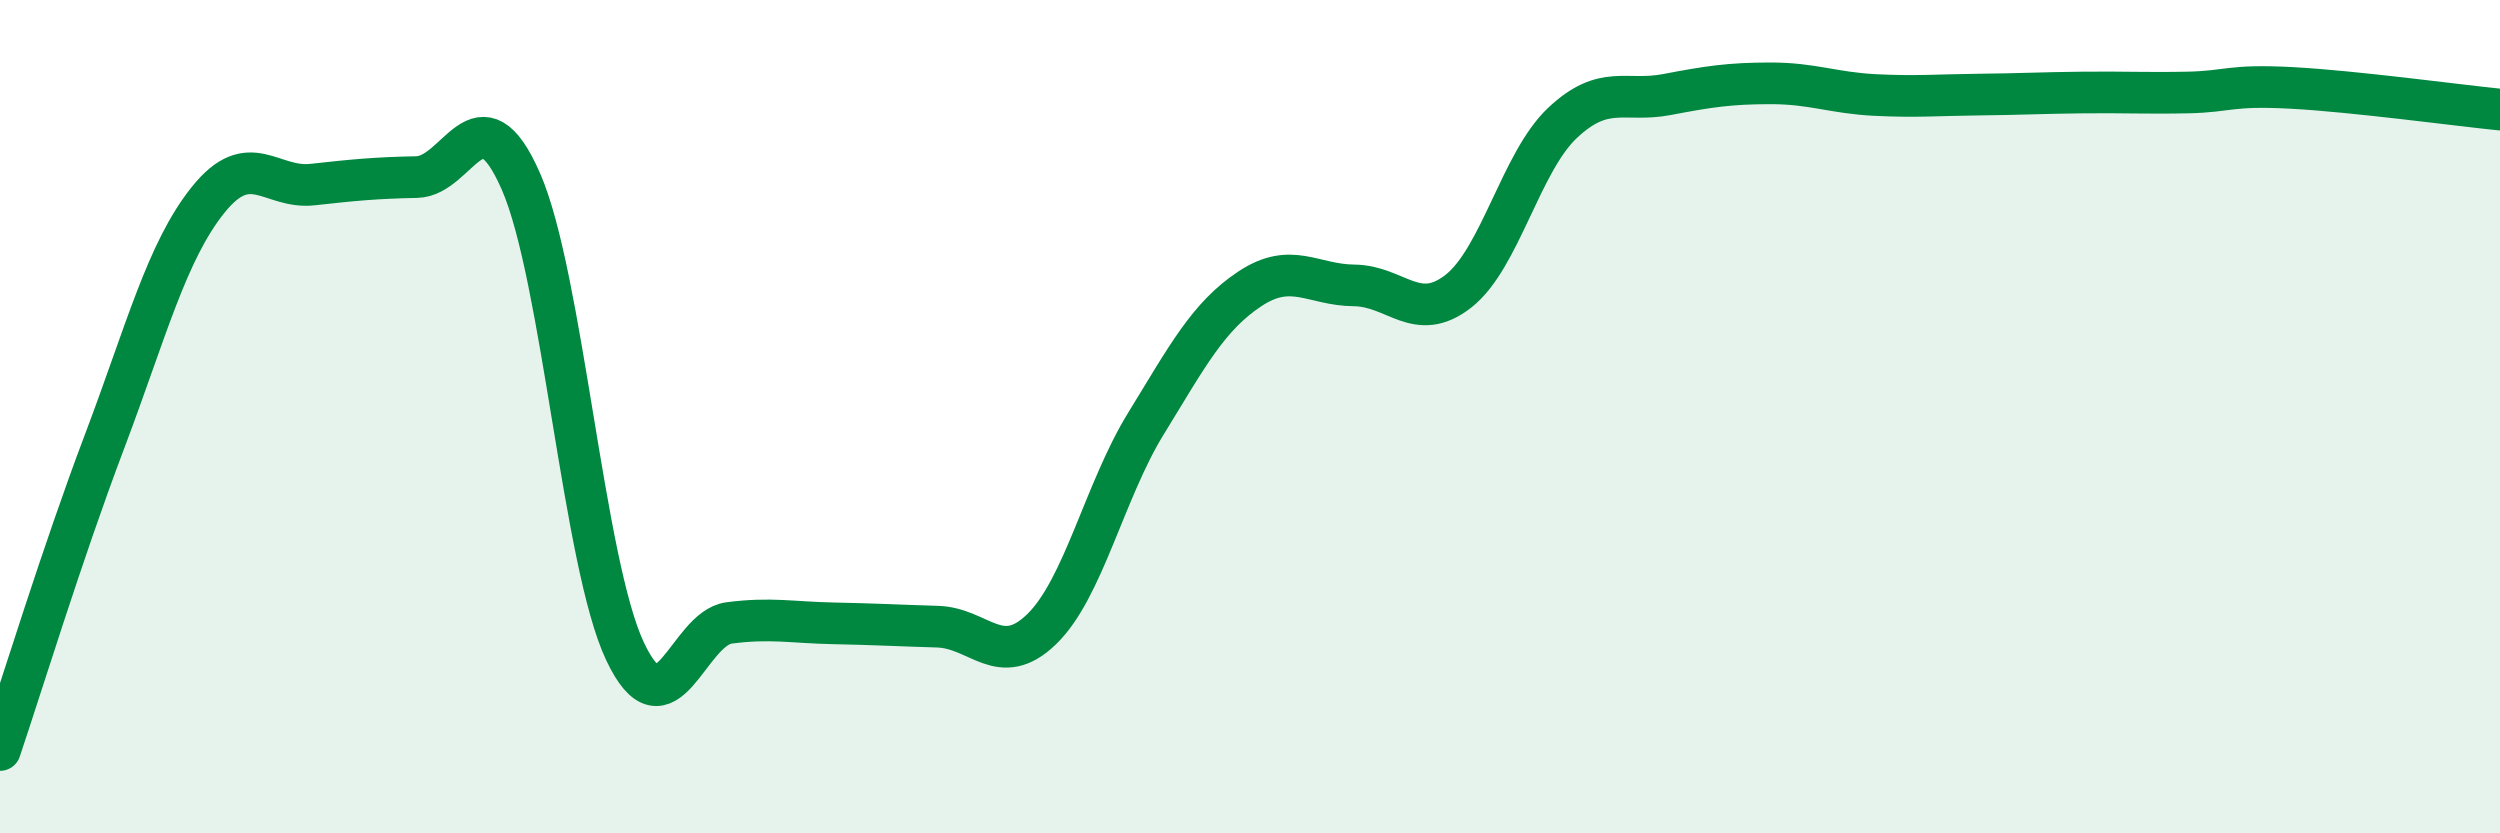
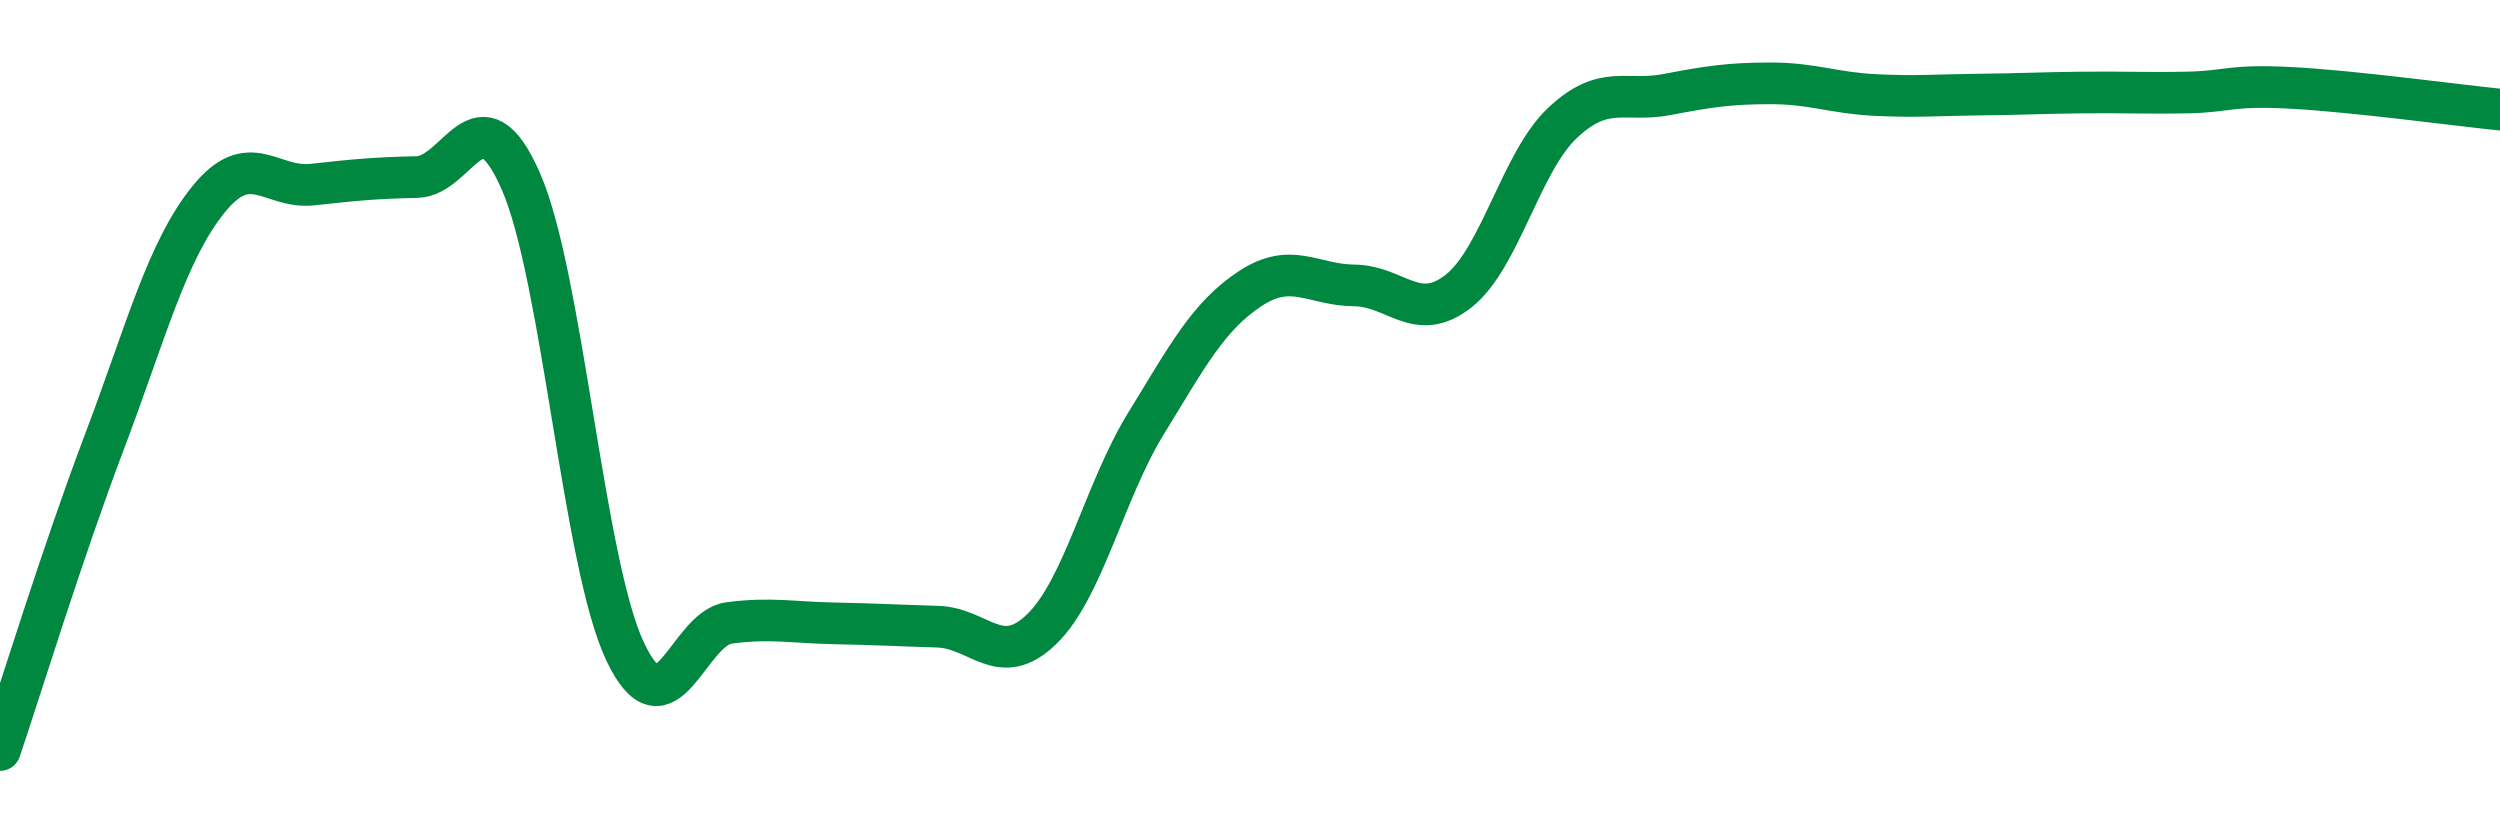
<svg xmlns="http://www.w3.org/2000/svg" width="60" height="20" viewBox="0 0 60 20">
-   <path d="M 0,18 C 0.5,16.52 1.5,13.26 2.5,10.62 C 3.5,7.98 4,6.03 5,4.79 C 6,3.55 6.5,4.54 7.5,4.43 C 8.5,4.32 9,4.27 10,4.25 C 11,4.23 11.5,2.07 12.5,4.35 C 13.5,6.63 14,13.51 15,15.63 C 16,17.75 16.5,15.08 17.5,14.95 C 18.5,14.82 19,14.94 20,14.96 C 21,14.98 21.5,15.01 22.5,15.04 C 23.5,15.07 24,16.07 25,15.1 C 26,14.13 26.5,11.8 27.5,10.17 C 28.5,8.54 29,7.59 30,6.93 C 31,6.27 31.5,6.84 32.5,6.85 C 33.5,6.86 34,7.77 35,6.99 C 36,6.21 36.5,3.89 37.5,2.95 C 38.5,2.01 39,2.46 40,2.27 C 41,2.08 41.5,2 42.5,2 C 43.5,2 44,2.23 45,2.28 C 46,2.33 46.5,2.28 47.5,2.27 C 48.5,2.26 49,2.23 50,2.22 C 51,2.21 51.5,2.24 52.5,2.22 C 53.5,2.2 53.5,2.03 55,2.11 C 56.5,2.19 59,2.53 60,2.63L60 20L0 20Z" fill="#008740" opacity="0.1" stroke-linecap="round" stroke-linejoin="round" />
  <path d="M 0,18 C 0.5,16.52 1.5,13.26 2.5,10.62 C 3.5,7.98 4,6.03 5,4.79 C 6,3.55 6.5,4.54 7.5,4.43 C 8.5,4.32 9,4.27 10,4.25 C 11,4.23 11.5,2.07 12.5,4.35 C 13.5,6.63 14,13.51 15,15.63 C 16,17.75 16.5,15.08 17.5,14.95 C 18.5,14.82 19,14.94 20,14.96 C 21,14.98 21.5,15.01 22.5,15.04 C 23.5,15.07 24,16.07 25,15.1 C 26,14.13 26.5,11.8 27.5,10.17 C 28.5,8.54 29,7.59 30,6.93 C 31,6.27 31.5,6.84 32.5,6.85 C 33.5,6.86 34,7.77 35,6.99 C 36,6.21 36.5,3.89 37.5,2.95 C 38.5,2.01 39,2.46 40,2.27 C 41,2.08 41.5,2 42.5,2 C 43.5,2 44,2.23 45,2.28 C 46,2.33 46.5,2.28 47.5,2.27 C 48.5,2.26 49,2.23 50,2.22 C 51,2.21 51.5,2.24 52.5,2.22 C 53.5,2.2 53.5,2.03 55,2.11 C 56.5,2.19 59,2.53 60,2.63" stroke="#008740" stroke-width="1" fill="none" stroke-linecap="round" stroke-linejoin="round" />
</svg>